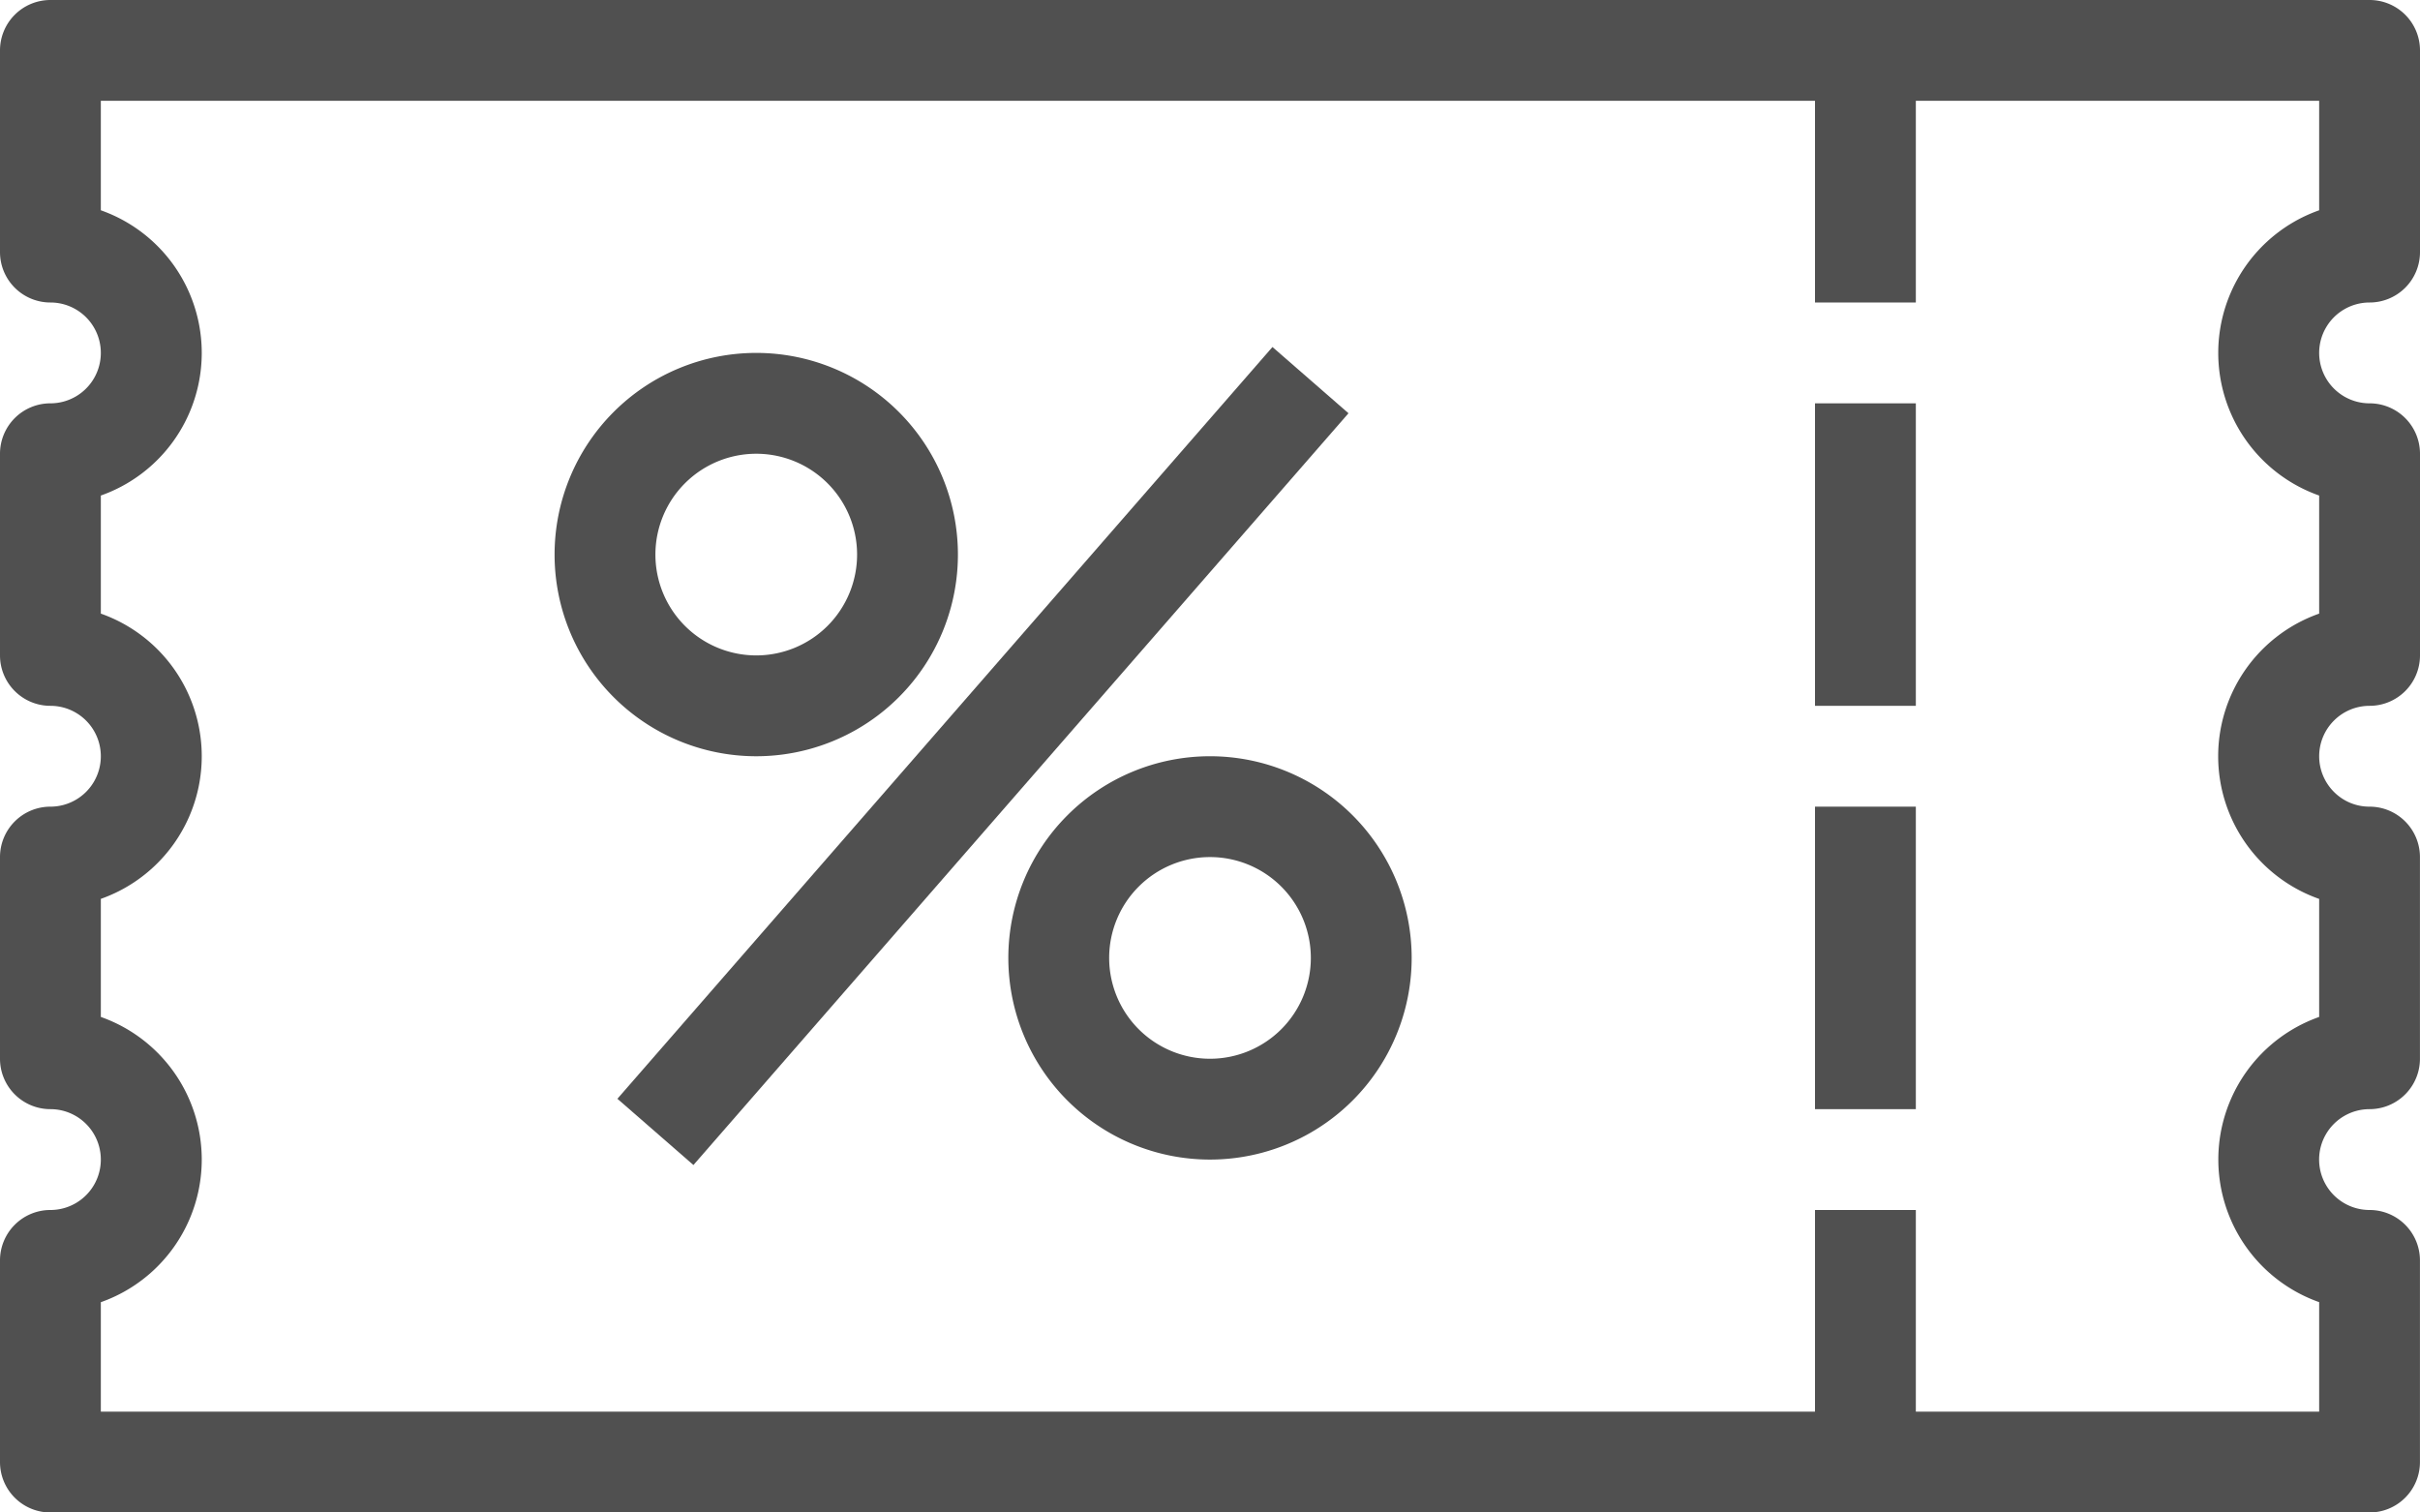
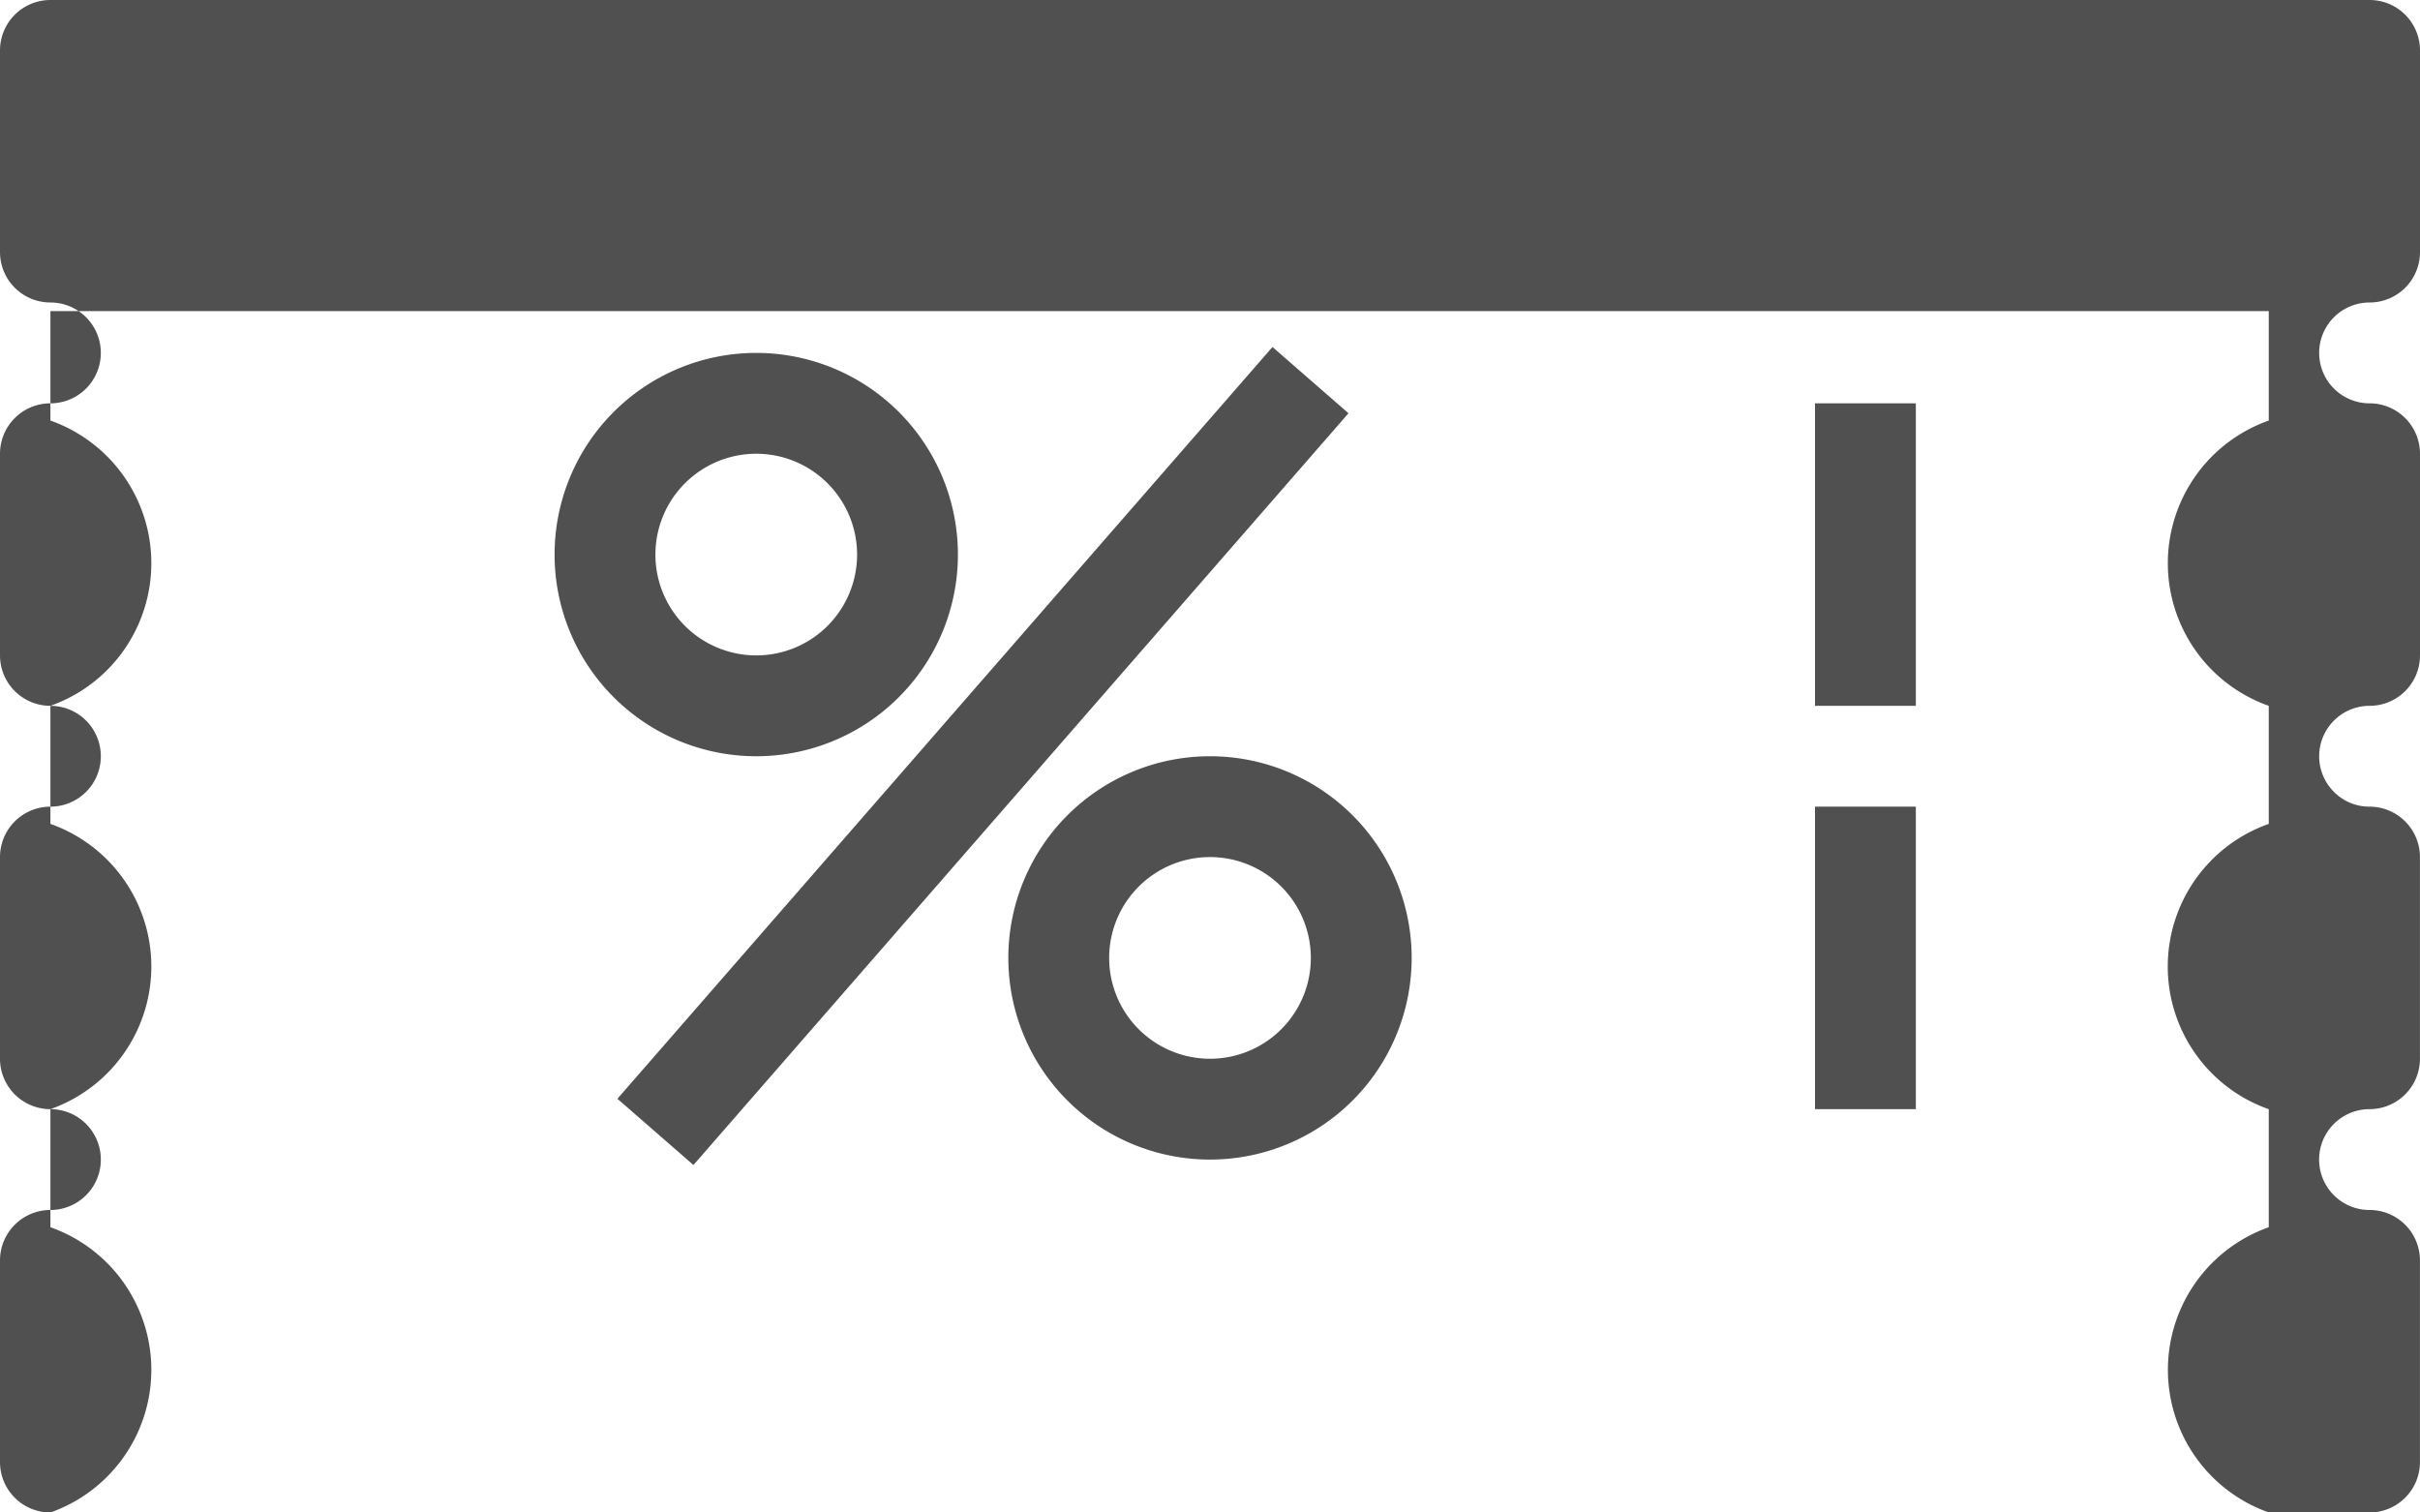
<svg xmlns="http://www.w3.org/2000/svg" width="48" height="30" viewBox="0 0 48 30">
  <g id="Group_1151" data-name="Group 1151" transform="translate(-604.946 -656.839)">
    <g id="Group_1143" data-name="Group 1143">
-       <path id="Path_1540" data-name="Path 1540" d="M605.946,686.839a1,1,0,0,1-1-1v-4a1,1,0,0,1,1-1,1,1,0,0,0,0-2,1,1,0,0,1-1-1v-4a1,1,0,0,1,1-1,1,1,0,0,0,0-2,1,1,0,0,1-1-1v-4a1,1,0,0,1,1-1,1,1,0,0,0,0-2,1,1,0,0,1-1-1v-4a1,1,0,0,1,1-1h46a1,1,0,0,1,1,1v4a1,1,0,0,1-1,1,1,1,0,0,0,0,2,1,1,0,0,1,1,1v4a1,1,0,0,1-1,1,1,1,0,0,0-.707,1.707.989.989,0,0,0,.706.293h0a1,1,0,0,1,1,1v4a1,1,0,0,1-1,1,1,1,0,0,0,0,2,1,1,0,0,1,1,1v4a1,1,0,0,1-1,1Zm1-4.171v2.171h44v-2.172a3,3,0,0,1,0-5.657v-2.341a3,3,0,0,1,0-5.659v-2.342a3,3,0,0,1,0-5.658v-2.171h-44v2.171a3,3,0,0,1,0,5.658v2.342a3,3,0,0,1,0,5.658v2.342a3,3,0,0,1,0,5.658Z" fill="#505050" />
+       <path id="Path_1540" data-name="Path 1540" d="M605.946,686.839a1,1,0,0,1-1-1v-4a1,1,0,0,1,1-1,1,1,0,0,0,0-2,1,1,0,0,1-1-1v-4a1,1,0,0,1,1-1,1,1,0,0,0,0-2,1,1,0,0,1-1-1v-4a1,1,0,0,1,1-1,1,1,0,0,0,0-2,1,1,0,0,1-1-1v-4a1,1,0,0,1,1-1h46a1,1,0,0,1,1,1v4a1,1,0,0,1-1,1,1,1,0,0,0,0,2,1,1,0,0,1,1,1v4a1,1,0,0,1-1,1,1,1,0,0,0-.707,1.707.989.989,0,0,0,.706.293h0a1,1,0,0,1,1,1v4a1,1,0,0,1-1,1,1,1,0,0,0,0,2,1,1,0,0,1,1,1v4a1,1,0,0,1-1,1Zv2.171h44v-2.172a3,3,0,0,1,0-5.657v-2.341a3,3,0,0,1,0-5.659v-2.342a3,3,0,0,1,0-5.658v-2.171h-44v2.171a3,3,0,0,1,0,5.658v2.342a3,3,0,0,1,0,5.658v2.342a3,3,0,0,1,0,5.658Z" fill="#505050" />
    </g>
    <g id="Group_1144" data-name="Group 1144">
      <rect id="Rectangle_257" data-name="Rectangle 257" width="2" height="6" transform="translate(640.946 664.839)" fill="#505050" />
    </g>
    <g id="Group_1145" data-name="Group 1145">
-       <rect id="Rectangle_258" data-name="Rectangle 258" width="2" height="5" transform="translate(640.946 657.839)" fill="#505050" />
-     </g>
+       </g>
    <g id="Group_1146" data-name="Group 1146">
      <rect id="Rectangle_259" data-name="Rectangle 259" width="2" height="6" transform="translate(640.946 672.839)" fill="#505050" />
    </g>
    <g id="Group_1147" data-name="Group 1147">
-       <rect id="Rectangle_260" data-name="Rectangle 260" width="2" height="5" transform="translate(640.946 680.839)" fill="#505050" />
-     </g>
+       </g>
    <g id="Group_1148" data-name="Group 1148">
      <path id="Path_1541" data-name="Path 1541" d="M619.946,671.839a4,4,0,1,1,4-4A4,4,0,0,1,619.946,671.839Zm0-6a2,2,0,1,0,2,2A2,2,0,0,0,619.946,665.839Z" fill="#505050" />
    </g>
    <g id="Group_1149" data-name="Group 1149">
      <path id="Path_1542" data-name="Path 1542" d="M628.946,679.839a4,4,0,1,1,4-4A4,4,0,0,1,628.946,679.839Zm0-6a2,2,0,1,0,2,2A2,2,0,0,0,628.946,673.839Z" fill="#505050" />
    </g>
    <g id="Group_1150" data-name="Group 1150">
      <rect id="Rectangle_261" data-name="Rectangle 261" width="19.776" height="2" transform="matrix(0.657, -0.754, 0.754, 0.657, 617.192, 678.633)" fill="#505050" />
    </g>
  </g>
</svg>